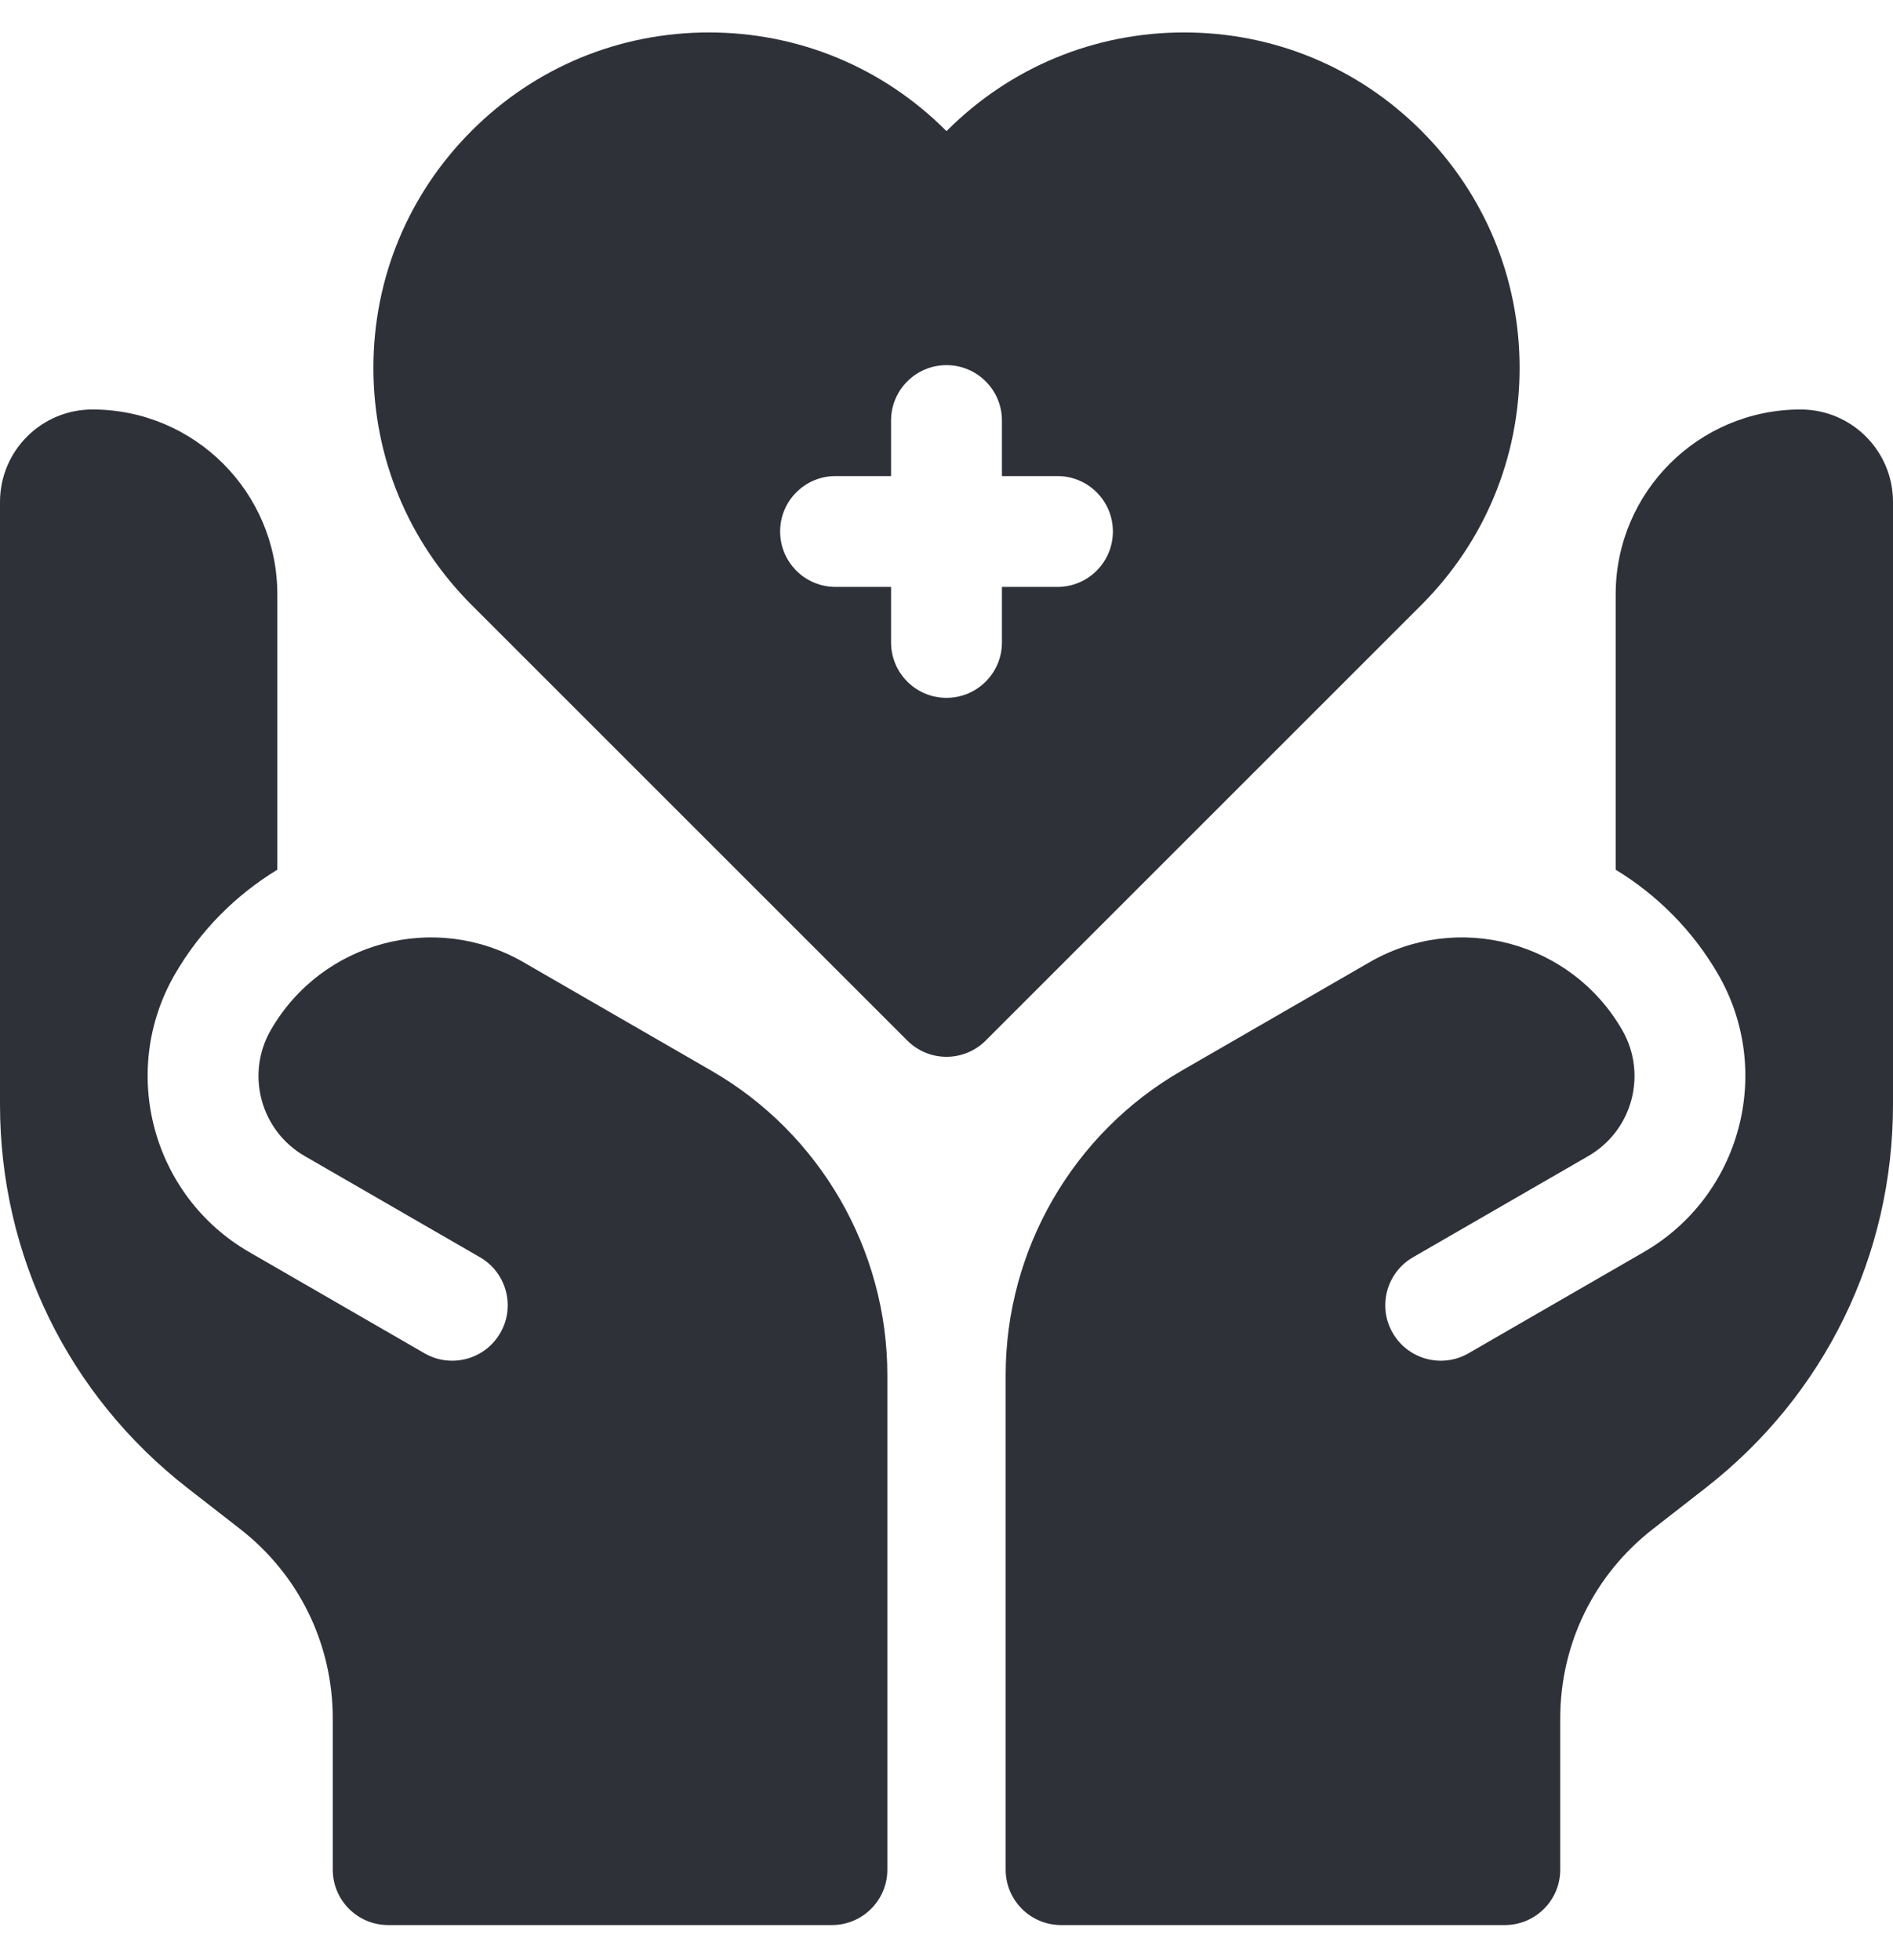
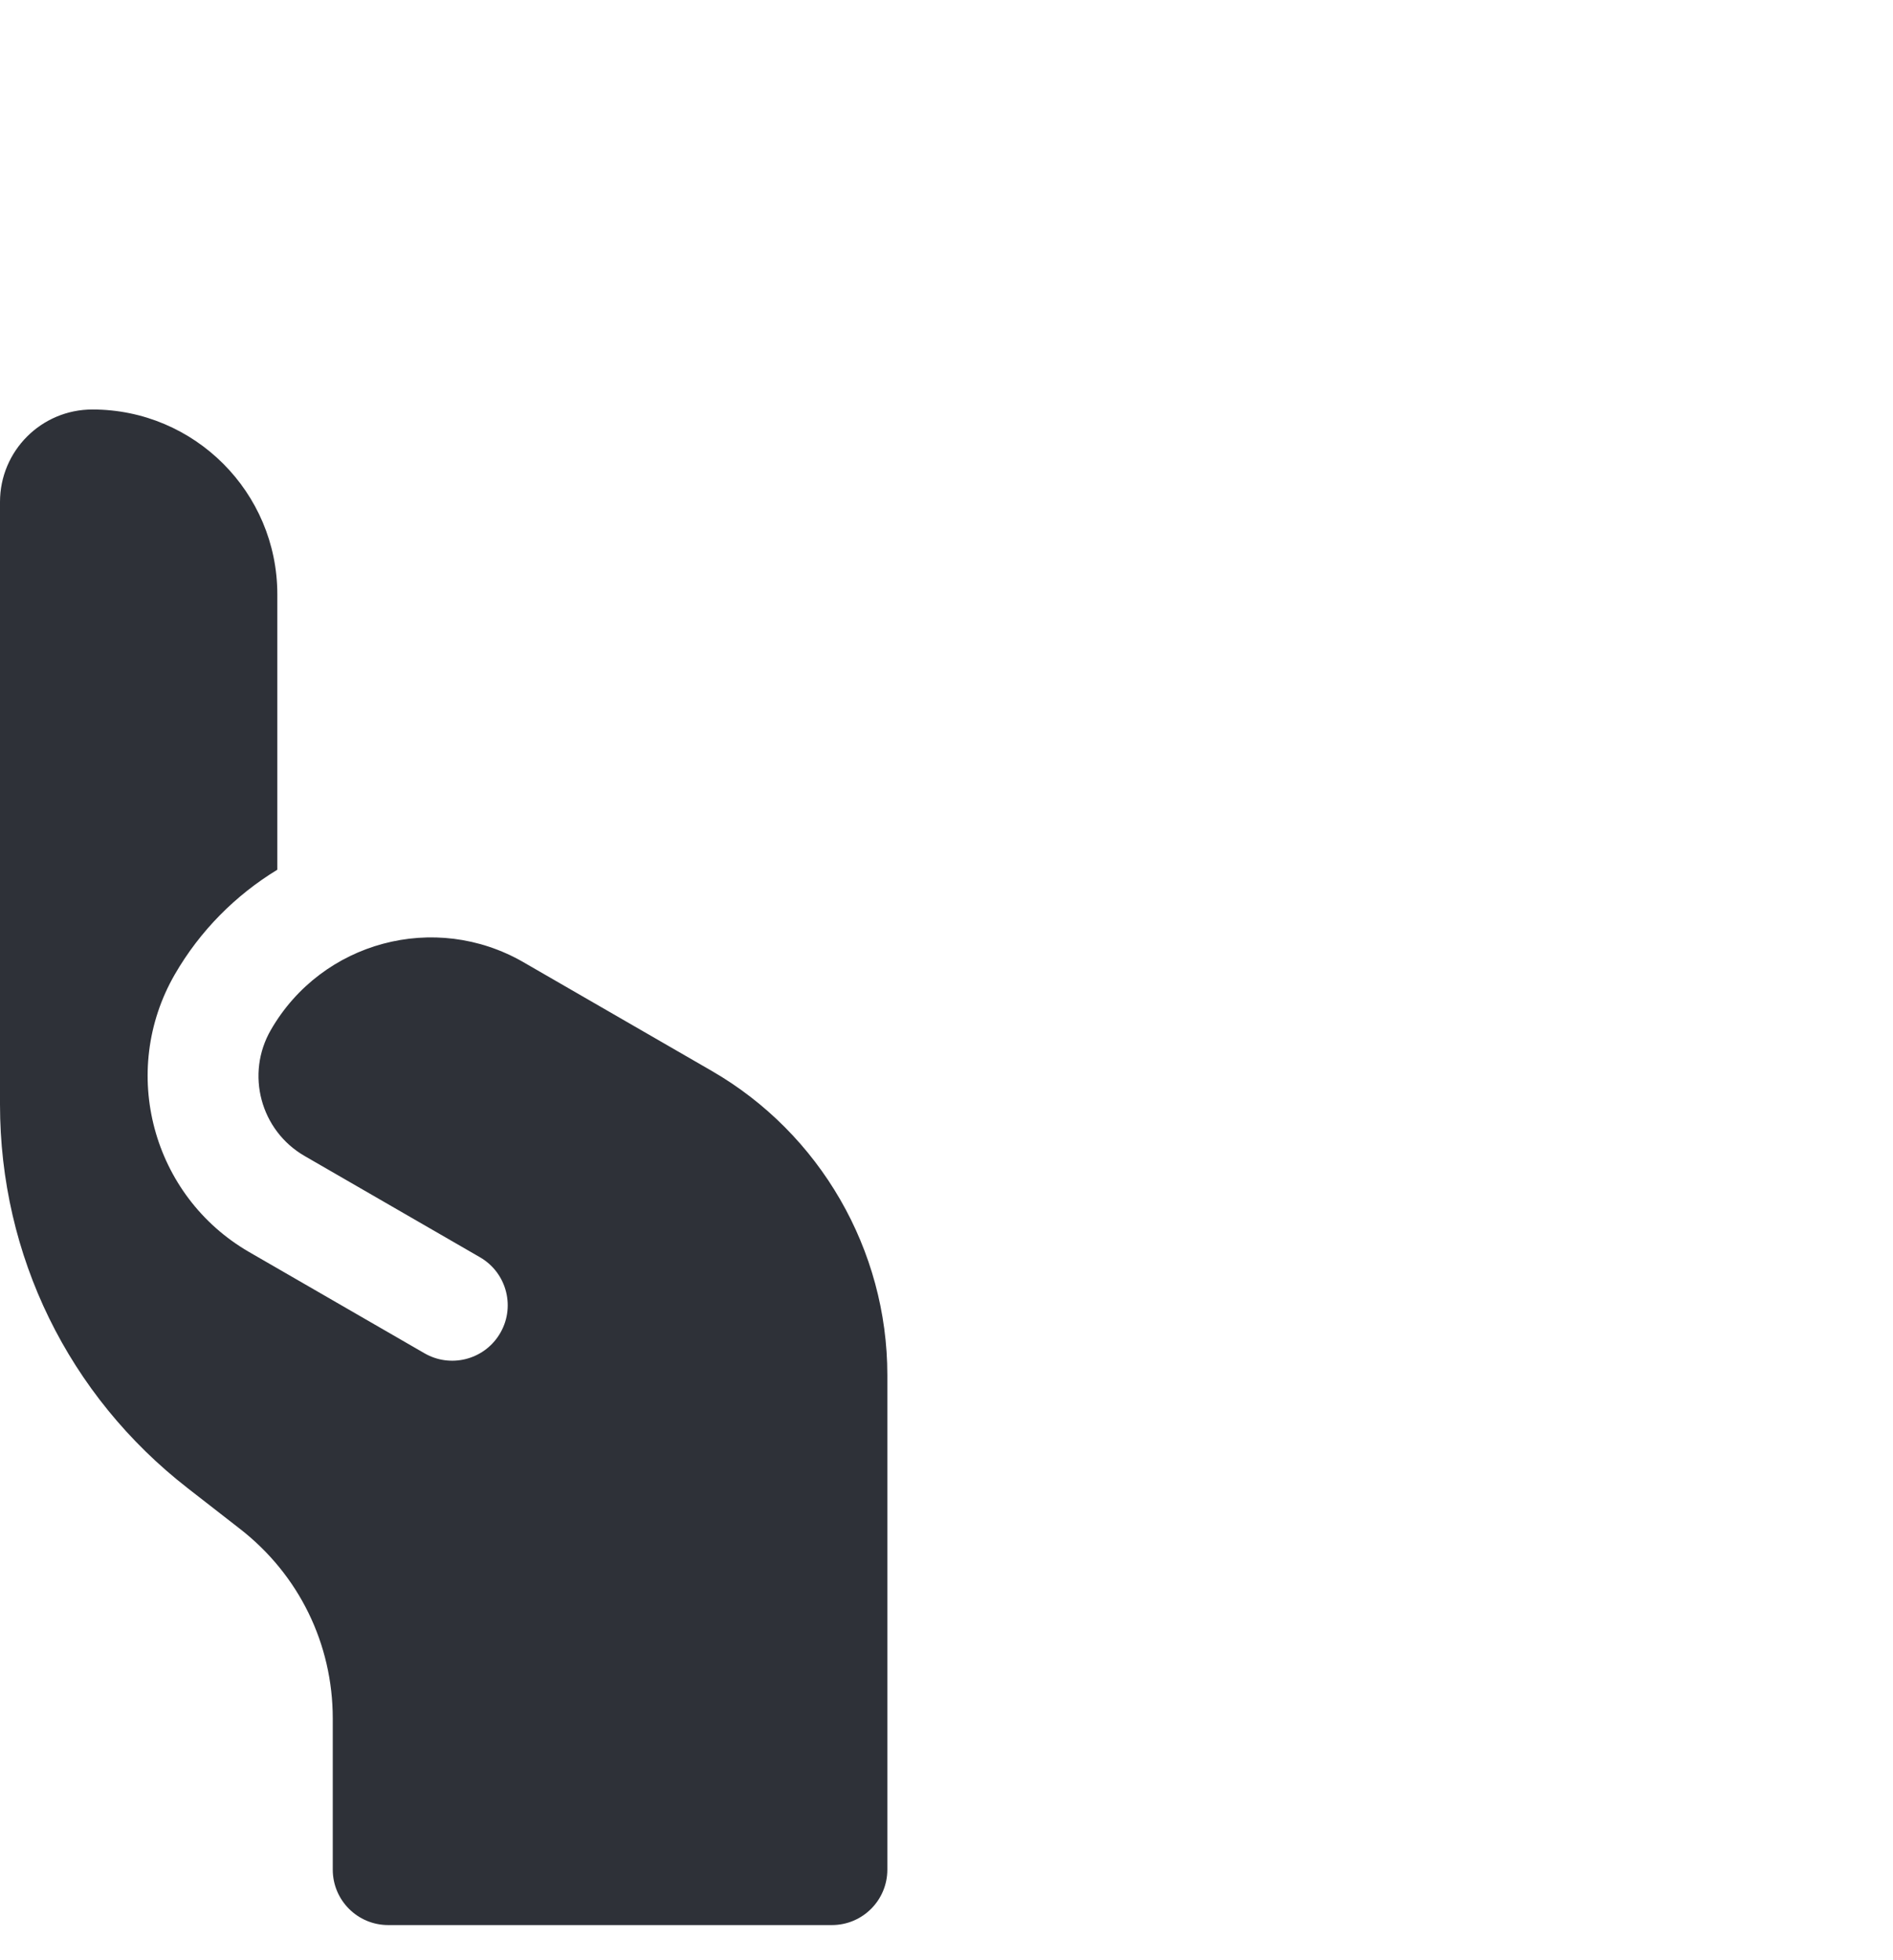
<svg xmlns="http://www.w3.org/2000/svg" width="28" height="29" viewBox="0 0 28 29" fill="none">
  <g clip-path="url(#clip0_46_645)">
-     <path d="M22.477 5.442C22.477 4.117 21.96 2.871 21.023 1.934C20.086 0.996 18.84 0.48 17.514 0.48C16.189 0.48 14.943 0.996 14.006 1.934L14 1.939L13.994 1.934C13.057 0.996 11.811 0.48 10.486 0.48C9.16 0.48 7.914 0.996 6.977 1.934C6.04 2.871 5.523 4.117 5.523 5.442C5.523 6.768 6.04 8.014 6.977 8.951L13.42 15.394C13.574 15.548 13.782 15.635 14 15.635C14.217 15.635 14.426 15.548 14.58 15.394L21.023 8.951C21.96 8.014 22.477 6.768 22.477 5.442ZM15.641 8.683H14.82V9.504C14.82 9.957 14.453 10.324 14 10.324C13.547 10.324 13.18 9.957 13.18 9.504V8.683H12.359C11.906 8.683 11.539 8.316 11.539 7.863C11.539 7.41 11.906 7.043 12.359 7.043H13.18V6.222C13.18 5.769 13.547 5.402 14 5.402C14.453 5.402 14.82 5.769 14.82 6.222V7.043H15.641C16.094 7.043 16.461 7.41 16.461 7.863C16.461 8.316 16.094 8.683 15.641 8.683Z" fill="#2E3138" />
-     <path d="M26.633 6.058C25.123 6.058 23.898 7.283 23.898 8.793V12.867C24.516 13.243 25.042 13.771 25.414 14.415C26.243 15.852 25.749 17.695 24.313 18.524L21.721 20.021C21.34 20.241 20.852 20.121 20.617 19.748C20.368 19.355 20.497 18.833 20.901 18.6L23.493 17.103C24.147 16.726 24.371 15.889 23.993 15.236C23.238 13.928 21.566 13.48 20.258 14.235L17.473 15.843C15.87 16.768 14.875 18.492 14.875 20.342V27.66C14.875 28.113 15.242 28.48 15.695 28.48H22.258C22.711 28.48 23.078 28.113 23.078 27.66V25.425C23.078 24.32 23.578 23.297 24.451 22.619L25.222 22.018C26.988 20.645 28 18.575 28 16.339V7.426C28 6.67 27.388 6.058 26.633 6.058Z" fill="#2E3138" />
    <path d="M10.527 15.843L7.742 14.235C6.434 13.48 4.762 13.928 4.007 15.236C3.629 15.889 3.853 16.726 4.507 17.103L7.099 18.6C7.503 18.833 7.632 19.355 7.383 19.748C7.148 20.121 6.66 20.241 6.279 20.021L3.687 18.524C2.251 17.695 1.757 15.852 2.586 14.415C2.958 13.771 3.484 13.243 4.102 12.867V8.793C4.102 7.283 2.877 6.058 1.367 6.058C0.612 6.058 0 6.67 0 7.426V16.339C0 18.575 1.012 20.645 2.778 22.018L3.55 22.619C4.422 23.297 4.922 24.32 4.922 25.425V27.66C4.922 28.113 5.289 28.48 5.742 28.48H12.305C12.758 28.48 13.125 28.113 13.125 27.66V20.342C13.125 18.492 12.13 16.768 10.527 15.843Z" fill="#2E3138" />
  </g>
  <defs>
    <clipPath id="clip0_46_645">
      <rect width="28" height="28" fill="white" transform="translate(0 0.48)" />
    </clipPath>
  </defs>
</svg>